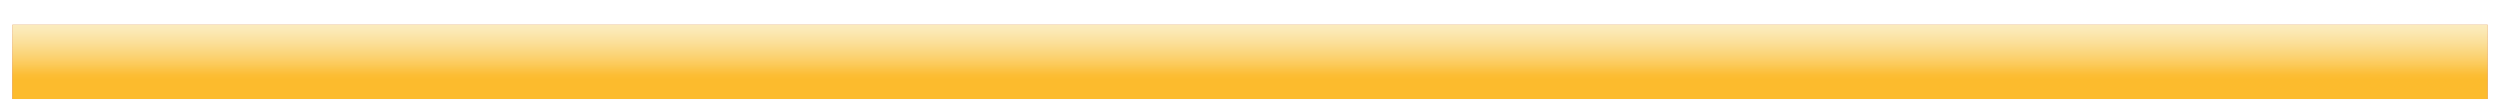
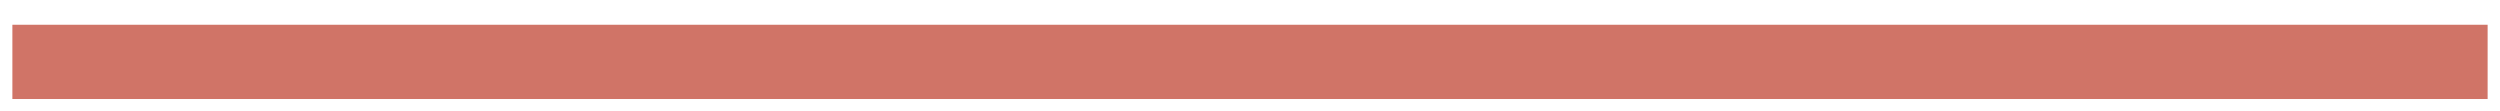
<svg xmlns="http://www.w3.org/2000/svg" width="202" height="9" viewBox="0 0 202 9" fill="none">
  <g filter="url(#filter0_d)">
    <rect x="1" width="200" height="6" fill="#D07467" />
-     <rect x="1" width="200" height="6" fill="url(#paint0_linear)" />
-     <rect x="1" width="200" height="6" fill="url(#paint1_linear)" />
  </g>
  <defs>
    <filter id="filter0_d" x="0" y="0" width="202" height="9" filterUnits="userSpaceOnUse" color-interpolation-filters="sRGB">
      <feFlood flood-opacity="0" result="BackgroundImageFix" />
      <feColorMatrix in="SourceAlpha" type="matrix" values="0 0 0 0 0 0 0 0 0 0 0 0 0 0 0 0 0 0 127 0" />
      <feOffset dy="2" />
      <feGaussianBlur stdDeviation="0.5" />
      <feColorMatrix type="matrix" values="0 0 0 0 0.592 0 0 0 0 0.419 0 0 0 0 0.042 0 0 0 1 0" />
      <feBlend mode="normal" in2="BackgroundImageFix" result="effect1_dropShadow" />
      <feBlend mode="normal" in="SourceGraphic" in2="effect1_dropShadow" result="shape" />
    </filter>
    <linearGradient id="paint0_linear" x1="101" y1="0.375" x2="101" y2="4" gradientUnits="userSpaceOnUse">
      <stop stop-color="#F8DB87" />
      <stop offset="1" stop-color="#FCBB2D" />
    </linearGradient>
    <linearGradient id="paint1_linear" x1="101" y1="-5.578" x2="101" y2="4.453" gradientUnits="userSpaceOnUse">
      <stop stop-color="white" />
      <stop offset="1" stop-color="white" stop-opacity="0" />
    </linearGradient>
  </defs>
</svg>